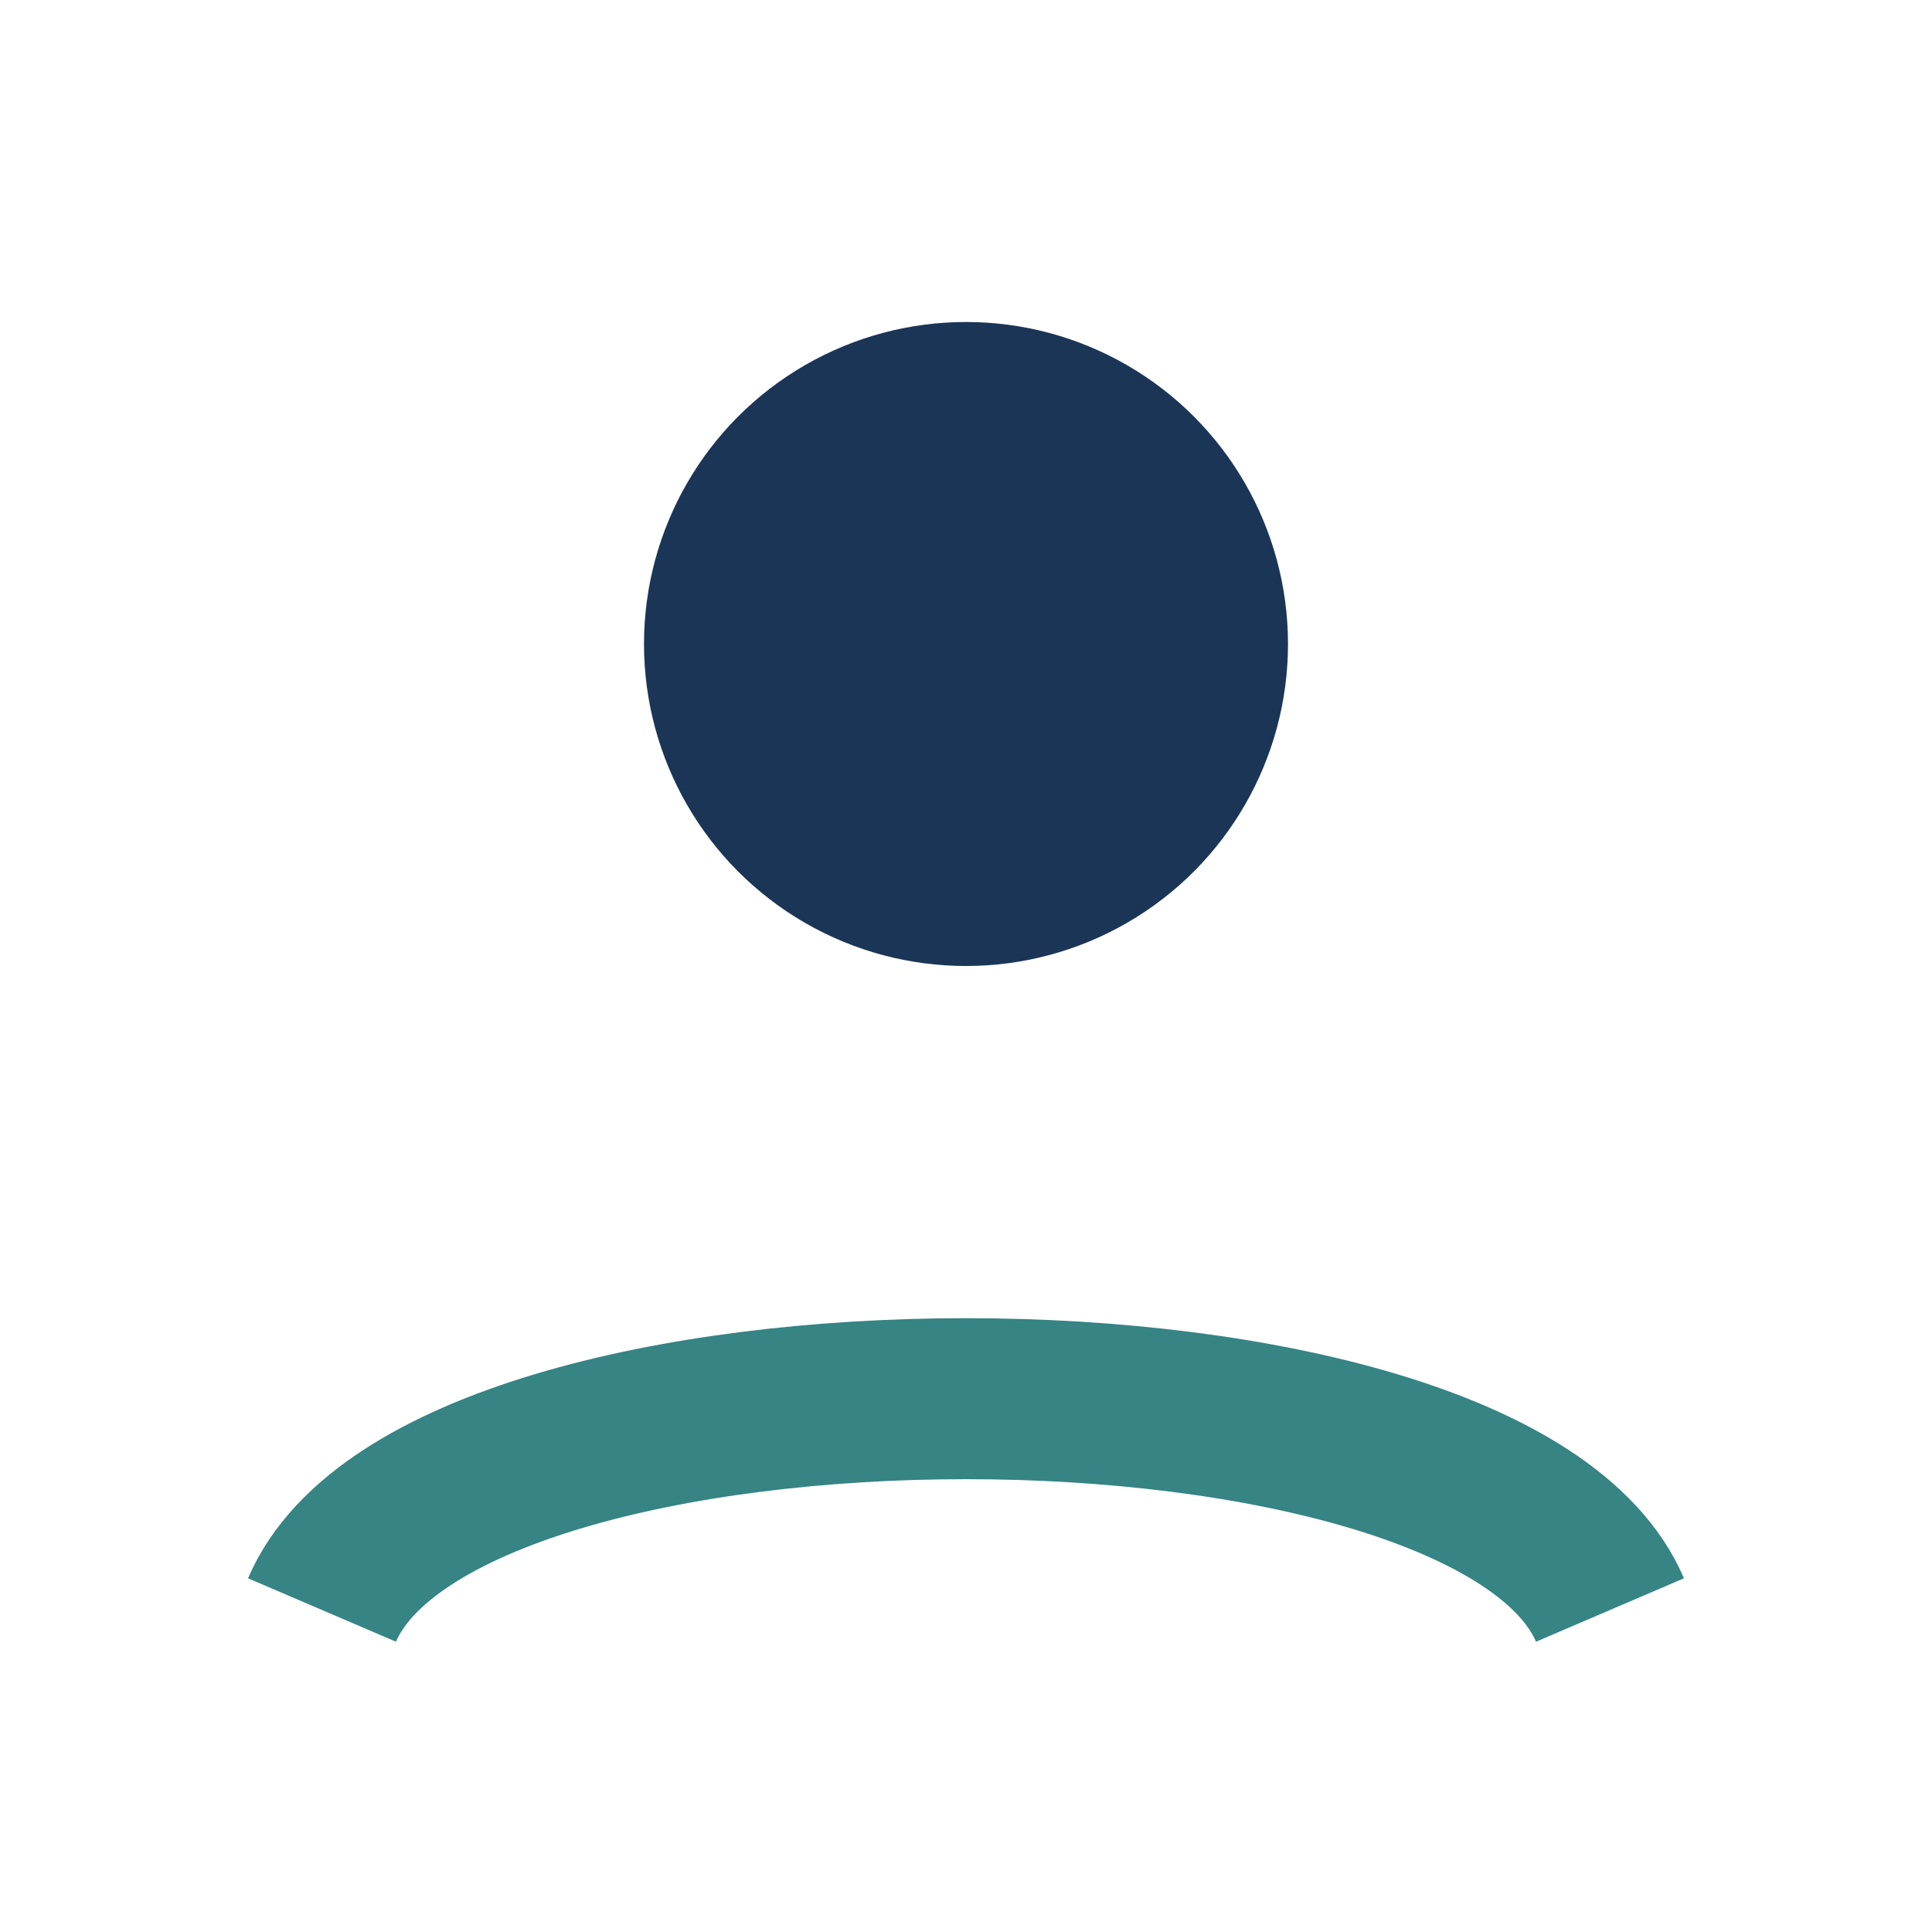
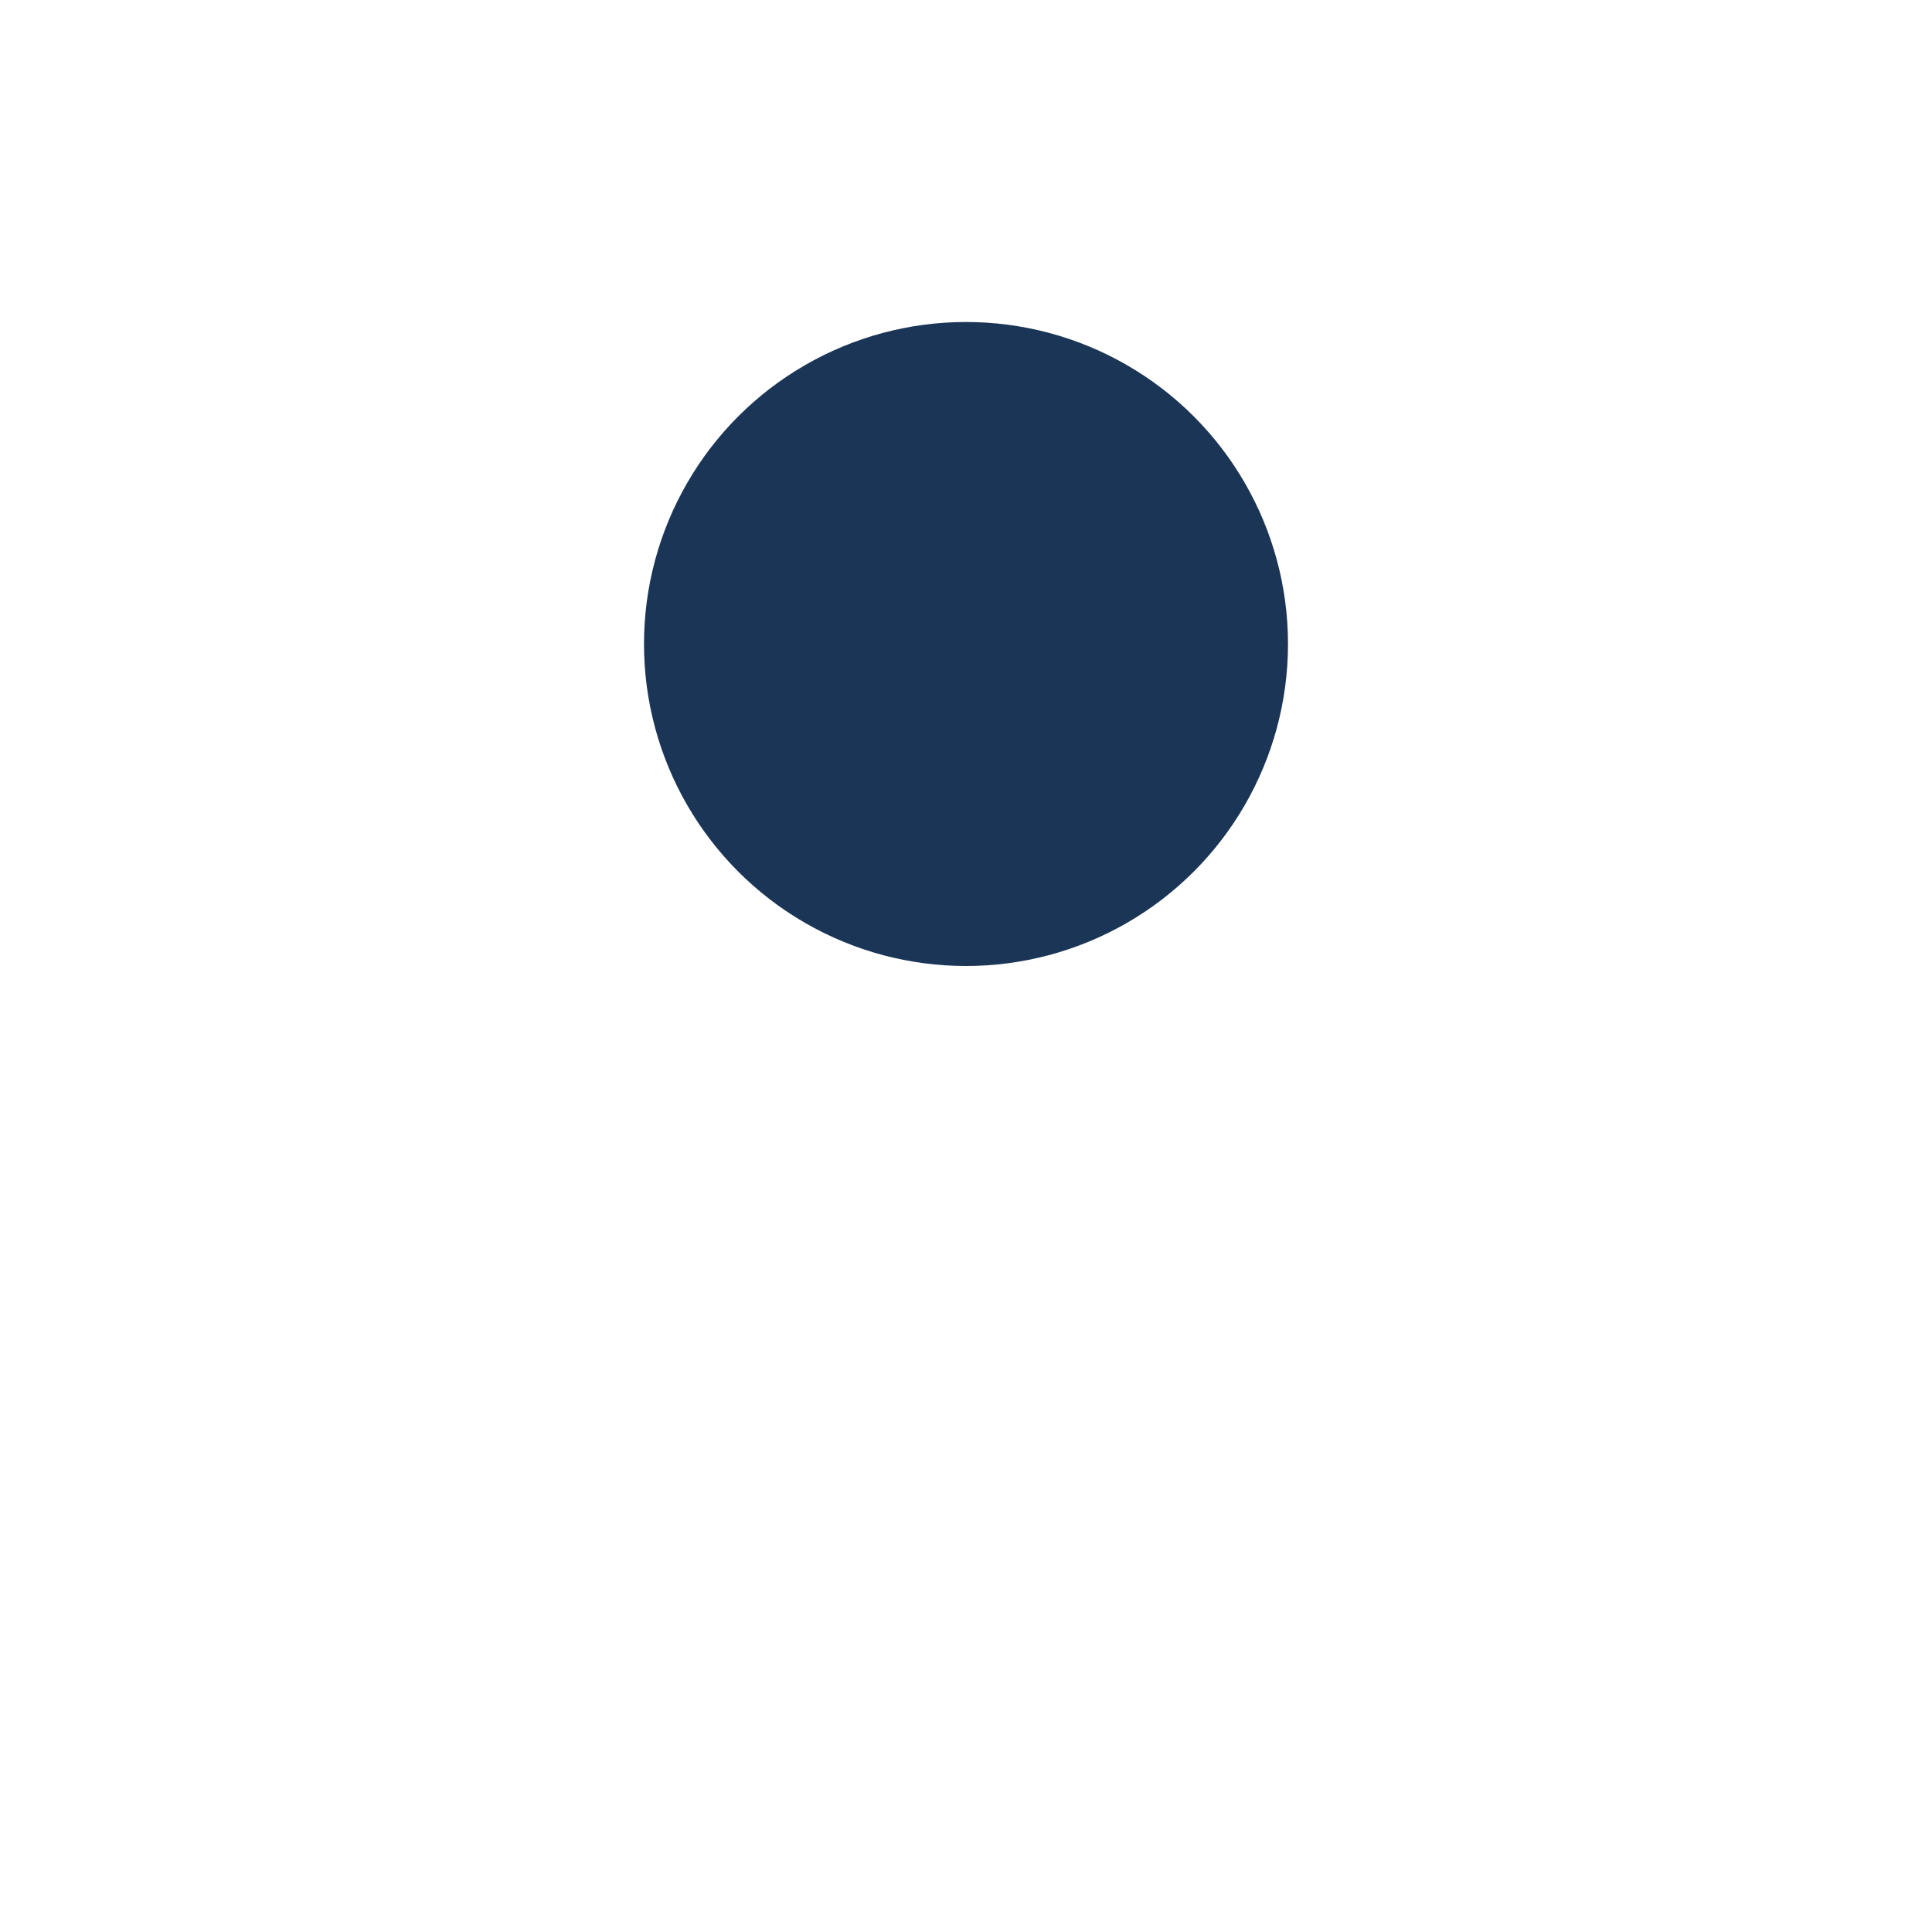
<svg xmlns="http://www.w3.org/2000/svg" width="24" height="24" viewBox="0 0 24 24">
  <circle cx="12" cy="8" r="4" fill="#1B3556" />
-   <path d="M4 20c1.5-3.5 14.5-3.5 16 0" fill="none" stroke="#368484" stroke-width="2" />
</svg>